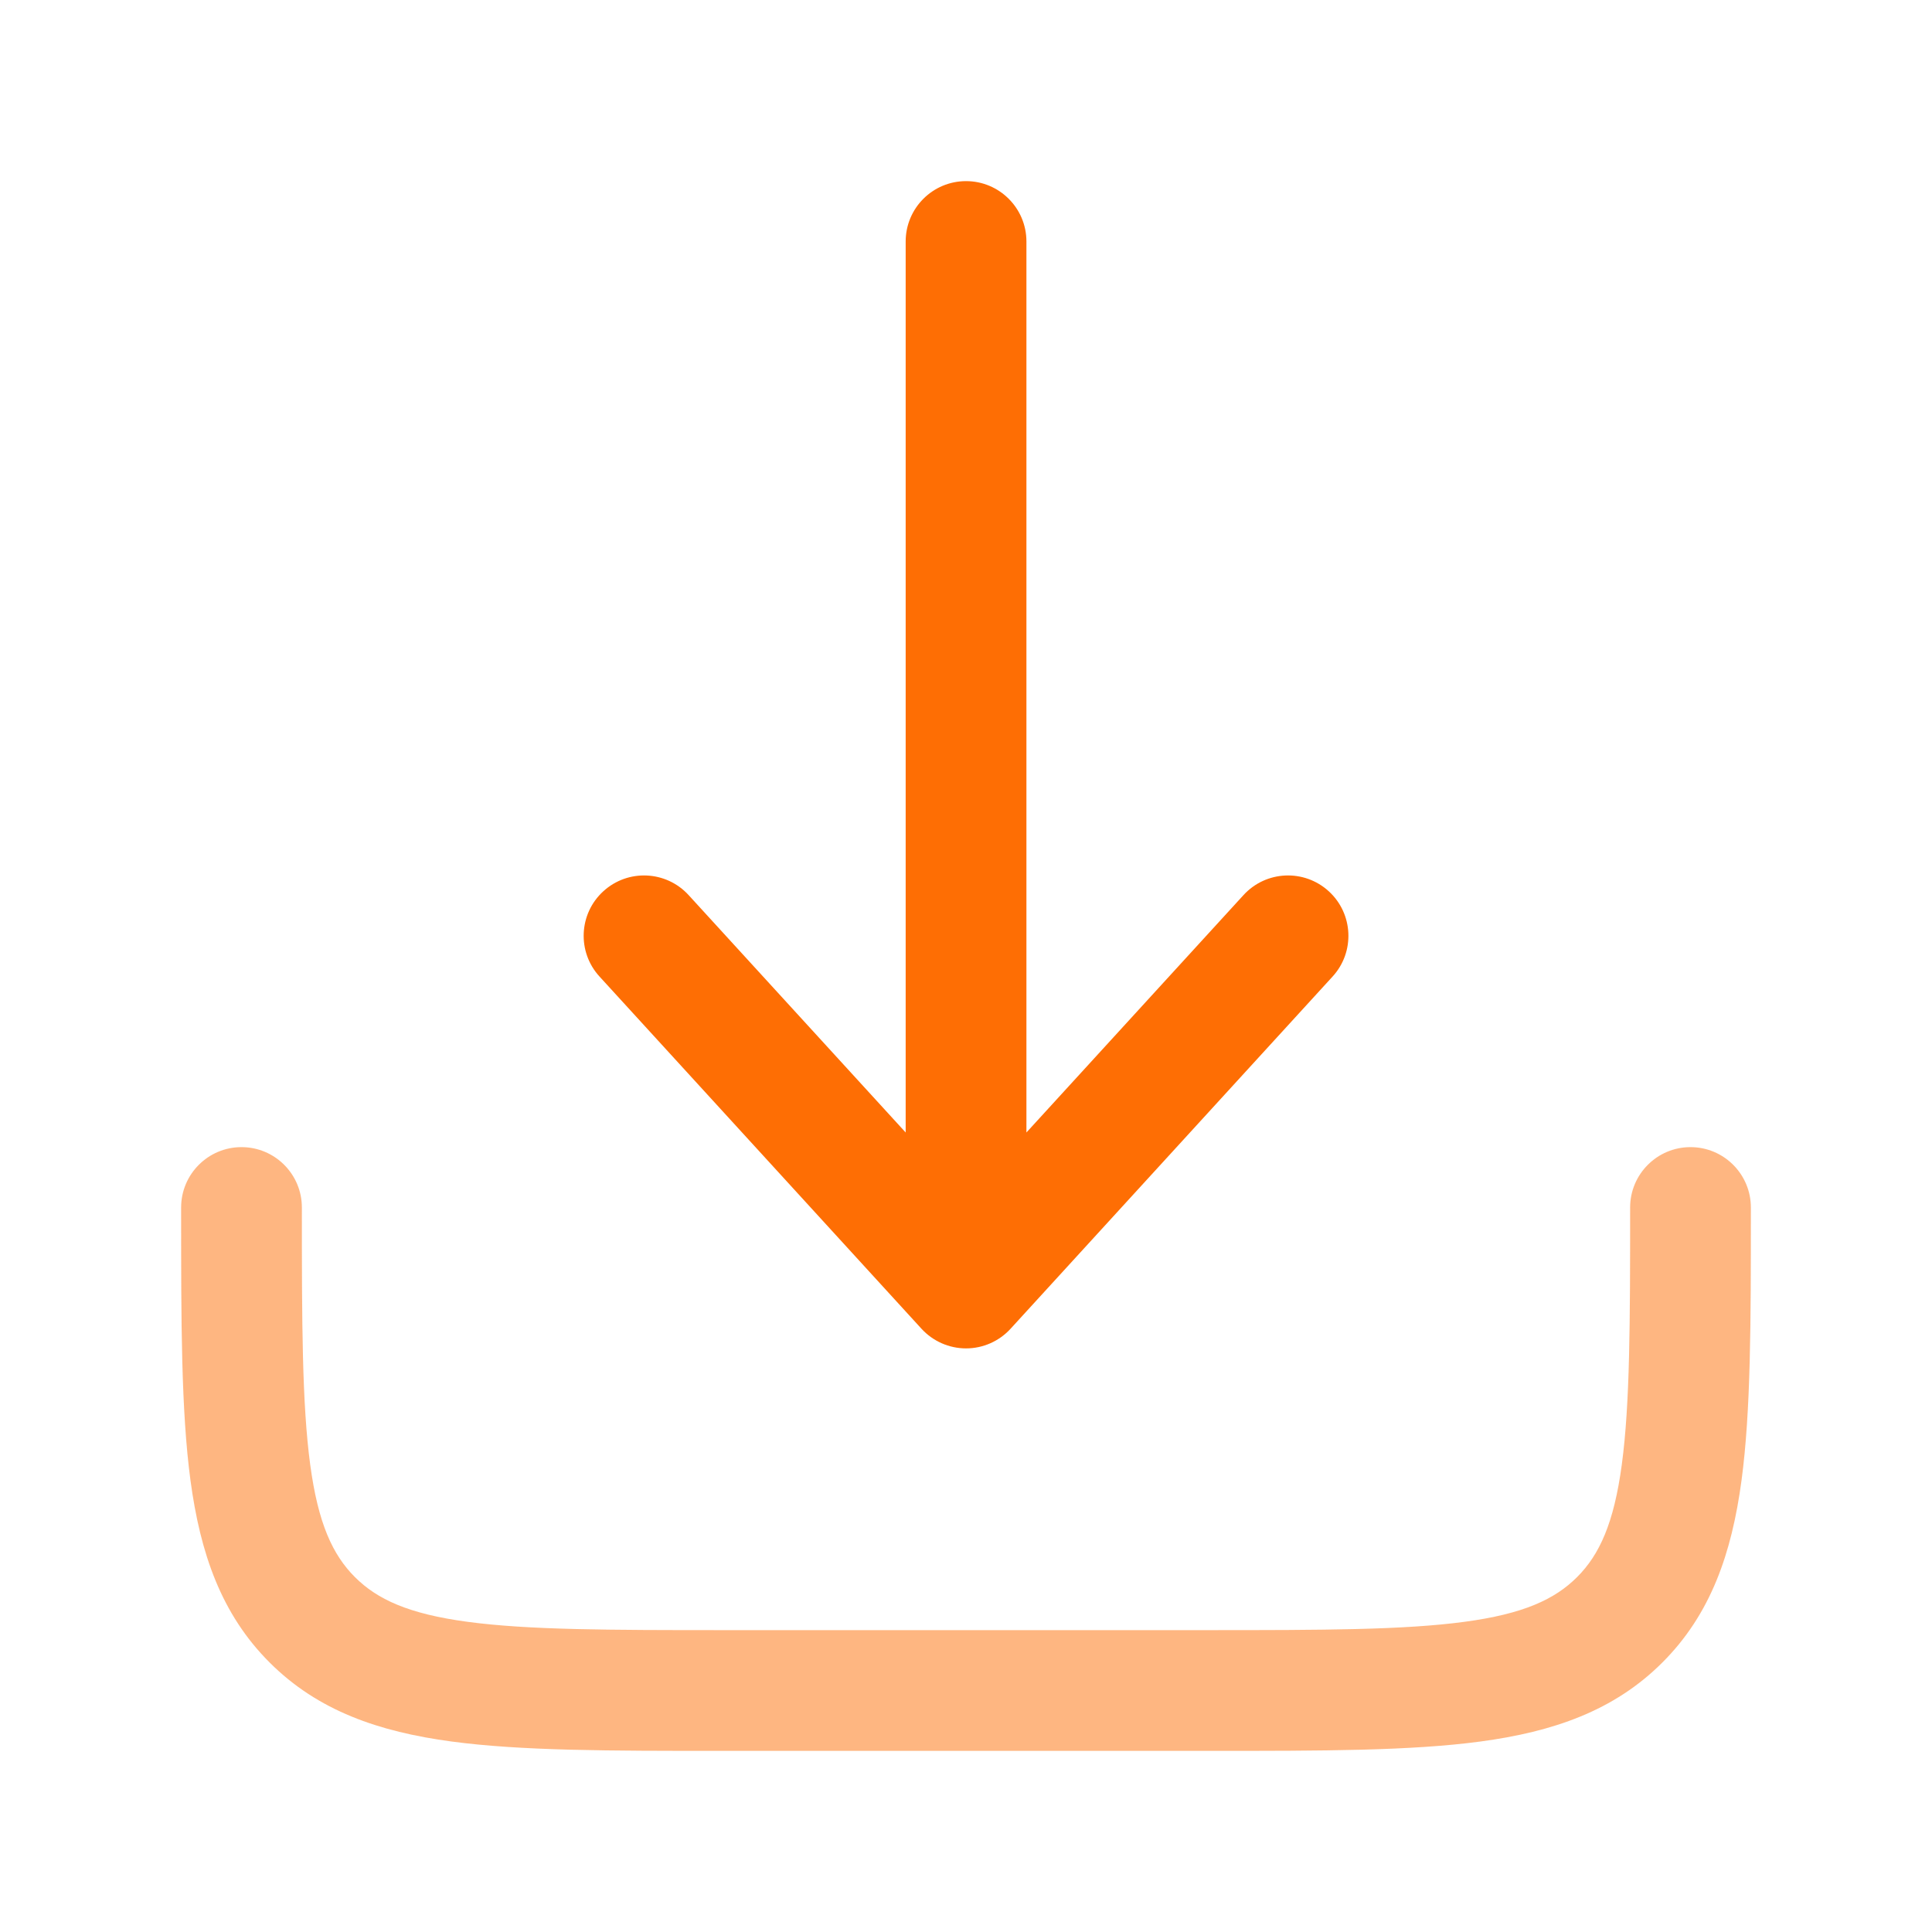
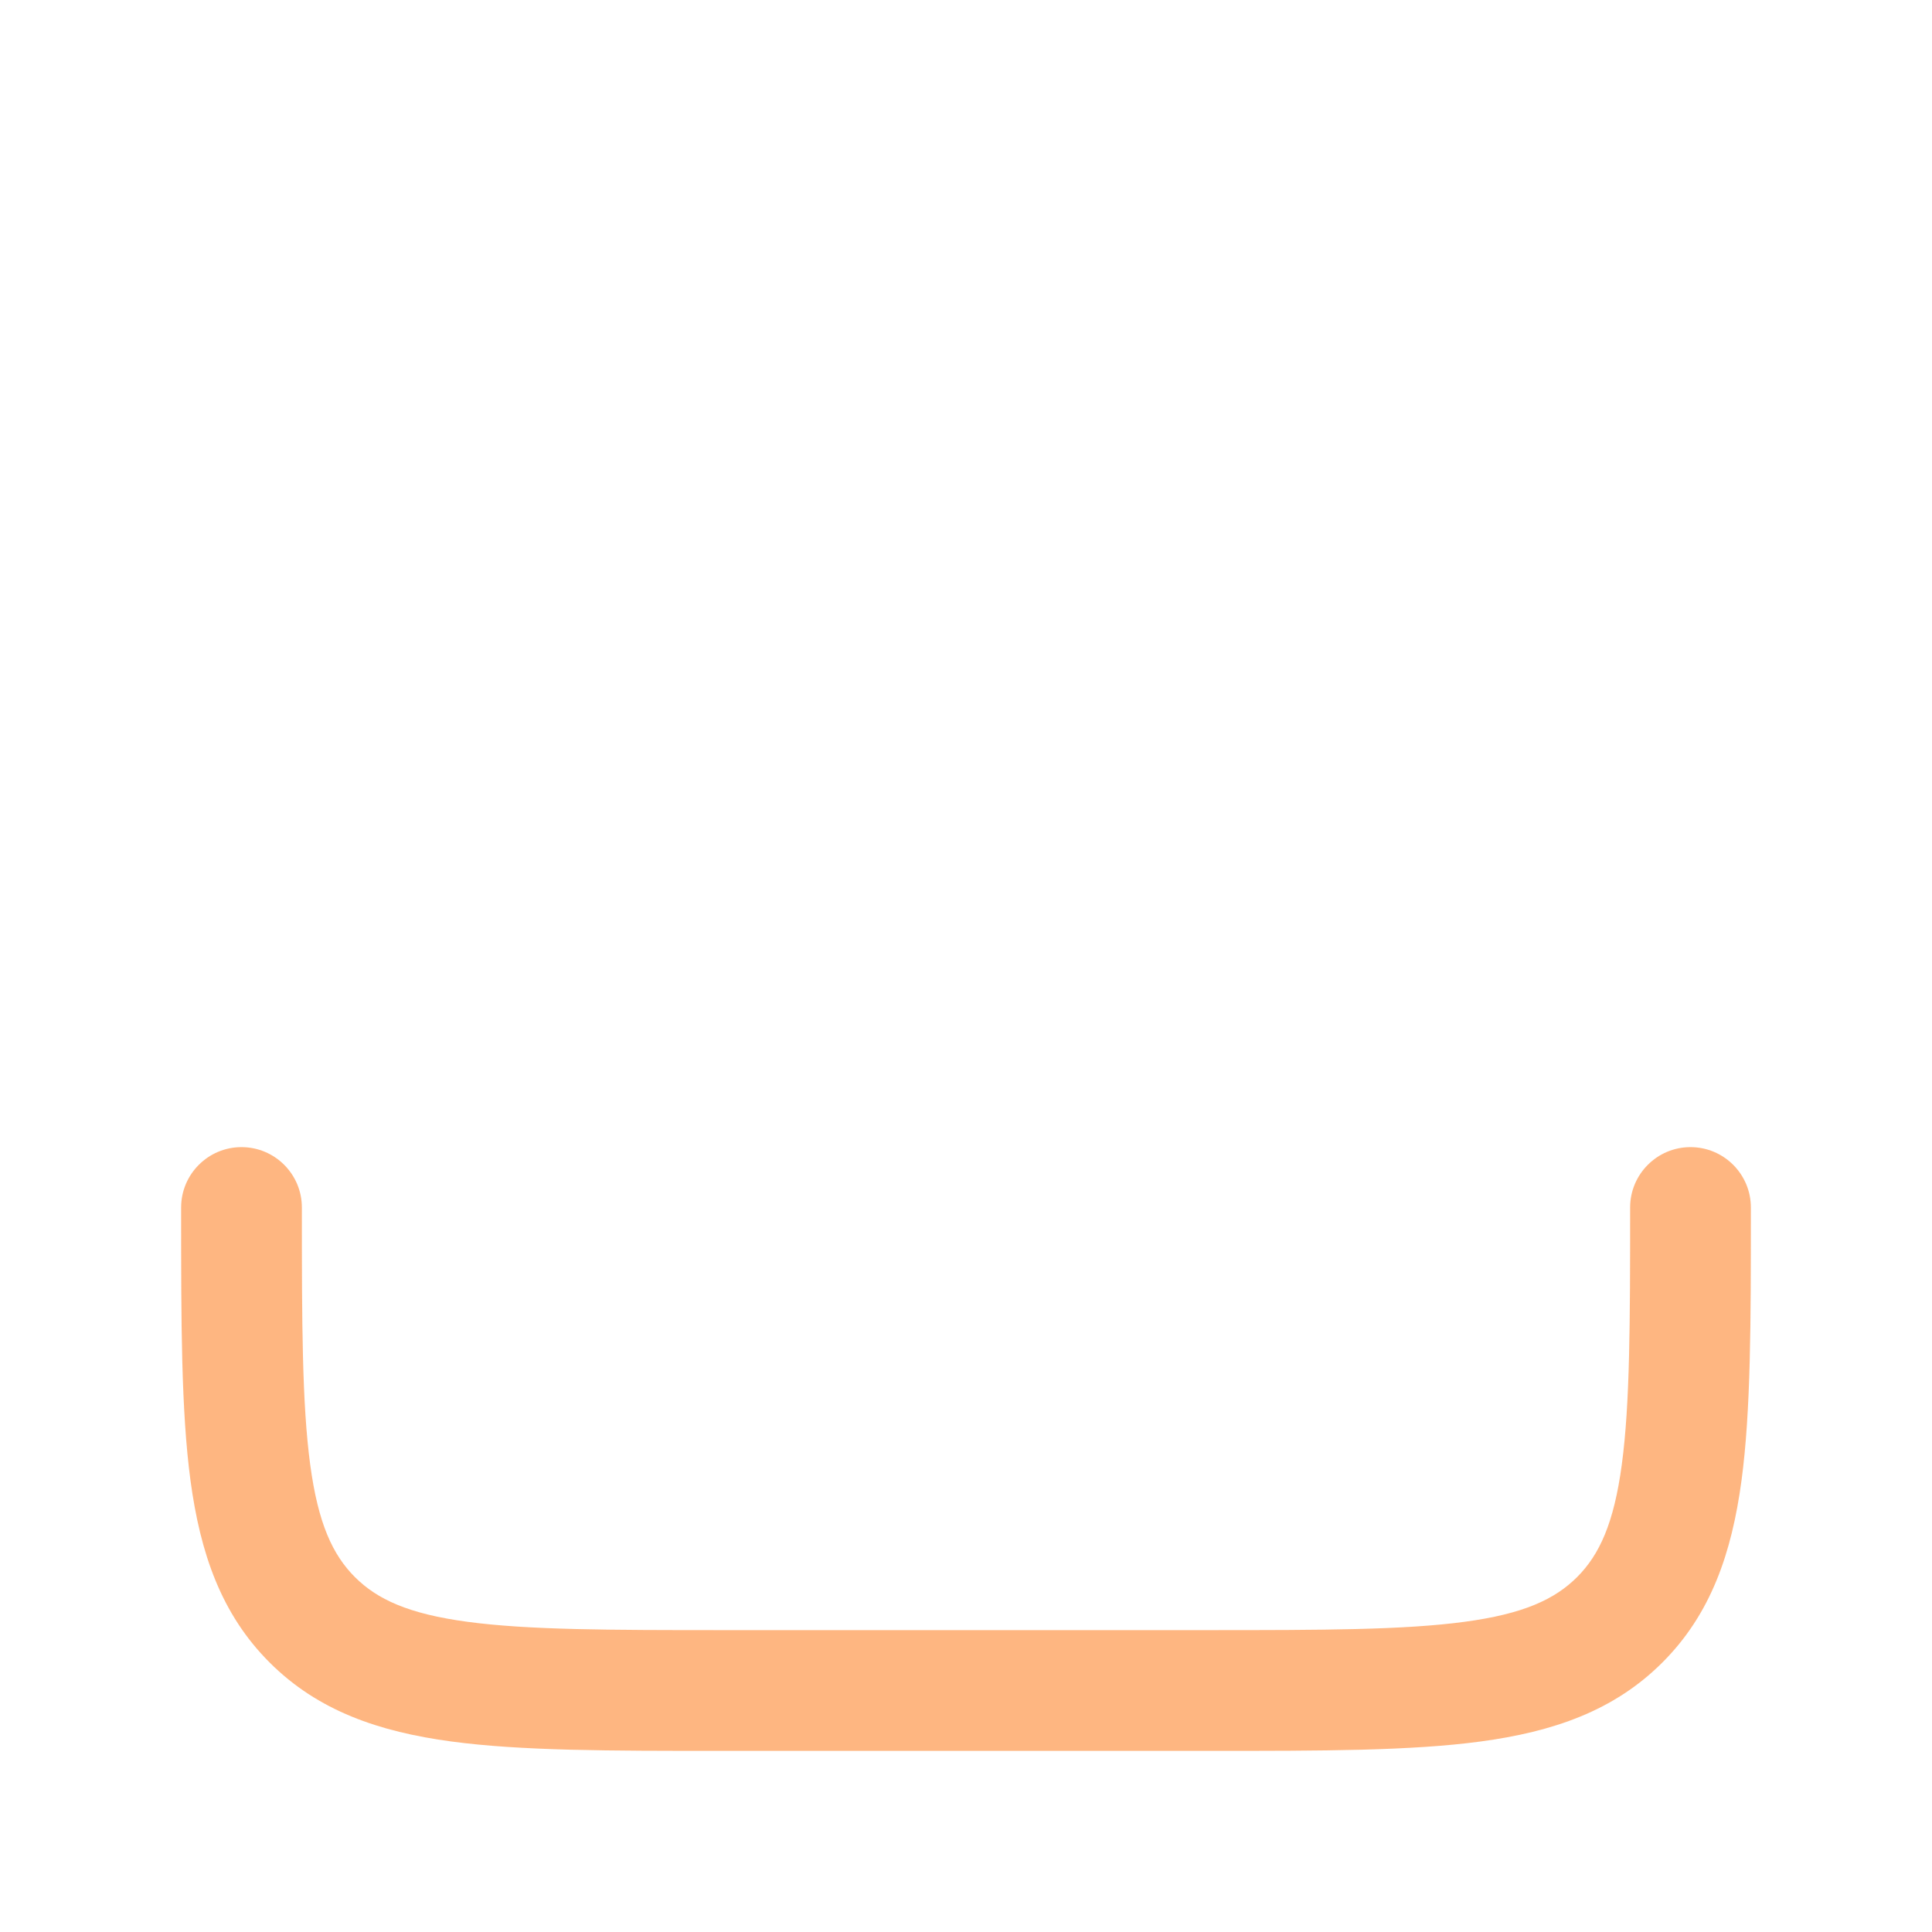
<svg xmlns="http://www.w3.org/2000/svg" width="40" height="40" viewBox="0 0 40 40" fill="none">
  <path opacity="0.5" fill-rule="evenodd" clip-rule="evenodd" d="M5 23.75C5.69 23.75 6.25 24.31 6.25 25C6.25 27.392 6.253 29.061 6.422 30.32C6.586 31.543 6.887 32.19 7.348 32.652C7.81 33.113 8.457 33.414 9.68 33.578C10.939 33.747 12.608 33.75 15 33.75H25C27.392 33.75 29.061 33.747 30.32 33.578C31.543 33.414 32.19 33.113 32.652 32.652C33.113 32.19 33.414 31.543 33.578 30.32C33.747 29.061 33.75 27.392 33.75 25C33.75 24.31 34.31 23.75 35 23.75C35.69 23.75 36.25 24.31 36.25 25V25.091C36.25 27.371 36.25 29.208 36.056 30.653C35.854 32.153 35.423 33.416 34.419 34.419C33.416 35.423 32.153 35.854 30.653 36.056C29.208 36.25 27.371 36.25 25.091 36.25H14.909C12.629 36.25 10.792 36.25 9.347 36.056C7.847 35.854 6.584 35.423 5.581 34.419C4.577 33.416 4.146 32.153 3.944 30.653C3.75 29.208 3.75 27.371 3.75 25.091C3.75 25.061 3.75 25.031 3.75 25C3.75 24.31 4.31 23.75 5 23.75Z" fill="#FE6E04" />
-   <path fill-rule="evenodd" clip-rule="evenodd" d="M20.001 27.917C20.352 27.917 20.686 27.769 20.923 27.51L27.59 20.218C28.056 19.709 28.02 18.918 27.511 18.453C27.001 17.987 26.211 18.022 25.745 18.532L21.251 23.447V5C21.251 4.31 20.691 3.75 20.001 3.75C19.31 3.75 18.751 4.31 18.751 5V23.447L14.257 18.532C13.791 18.022 13 17.987 12.491 18.453C11.981 18.918 11.946 19.709 12.412 20.218L19.078 27.51C19.315 27.769 19.65 27.917 20.001 27.917Z" fill="#FE6E04" />
</svg>